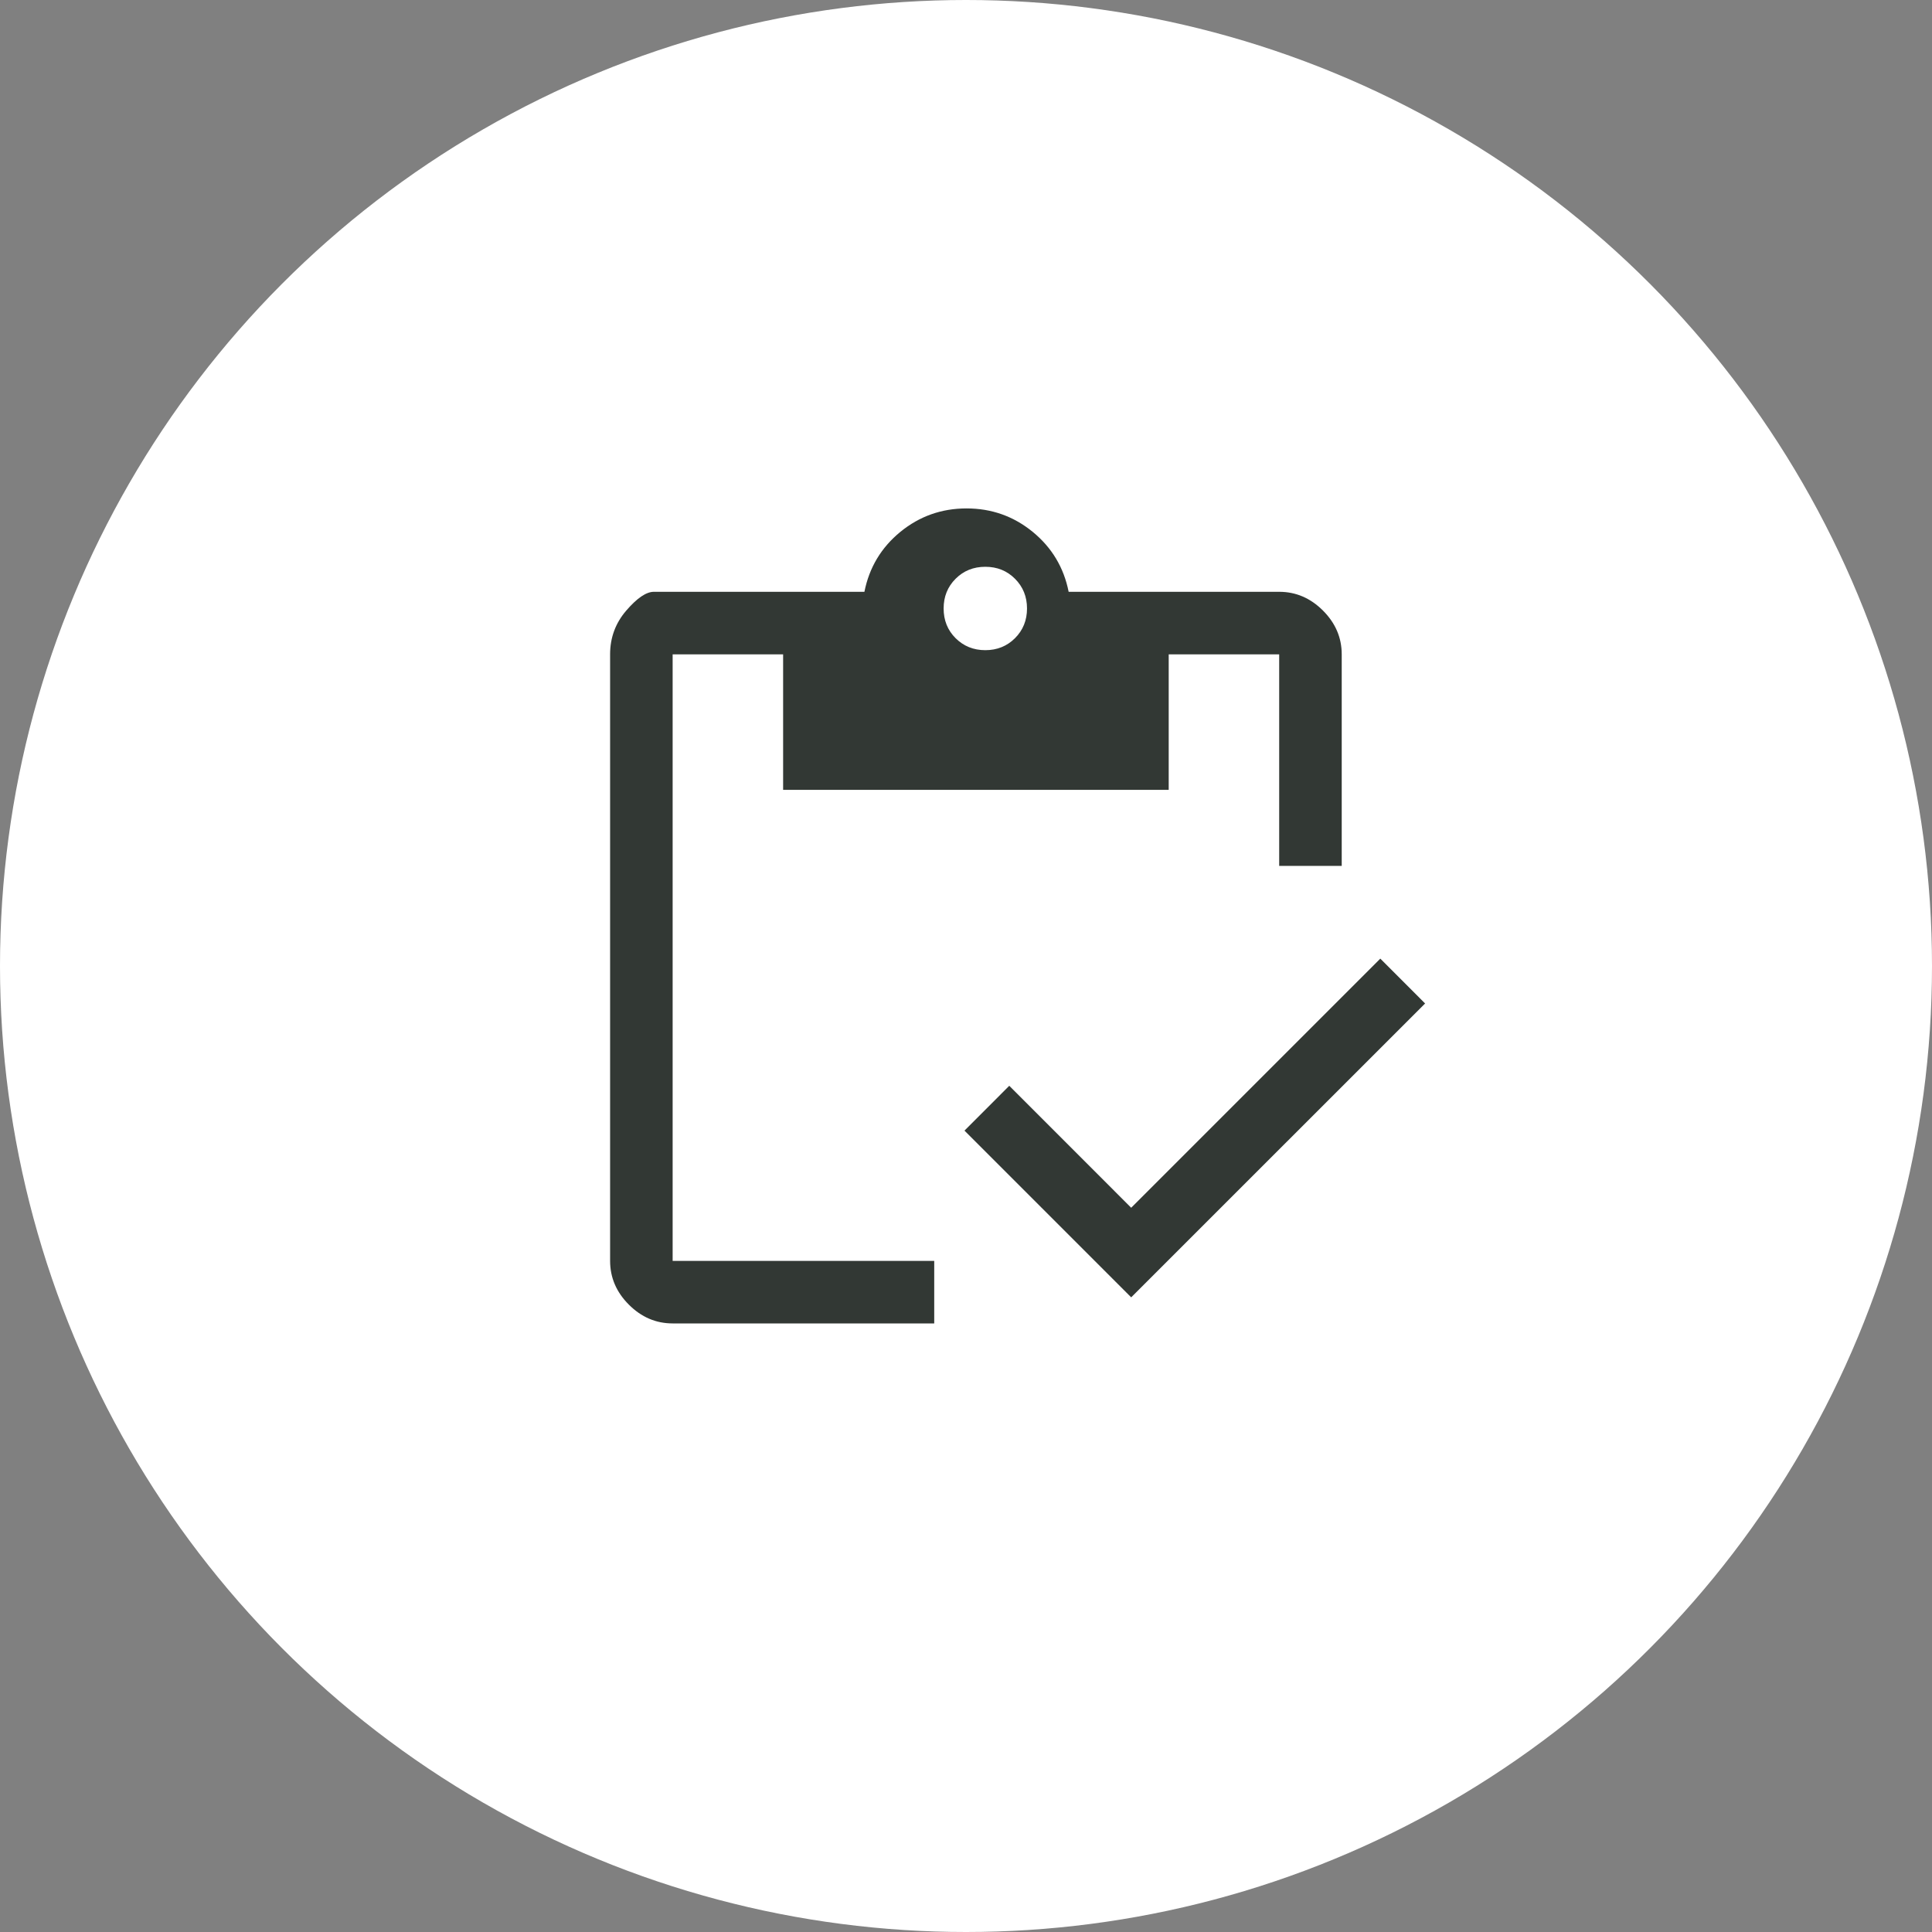
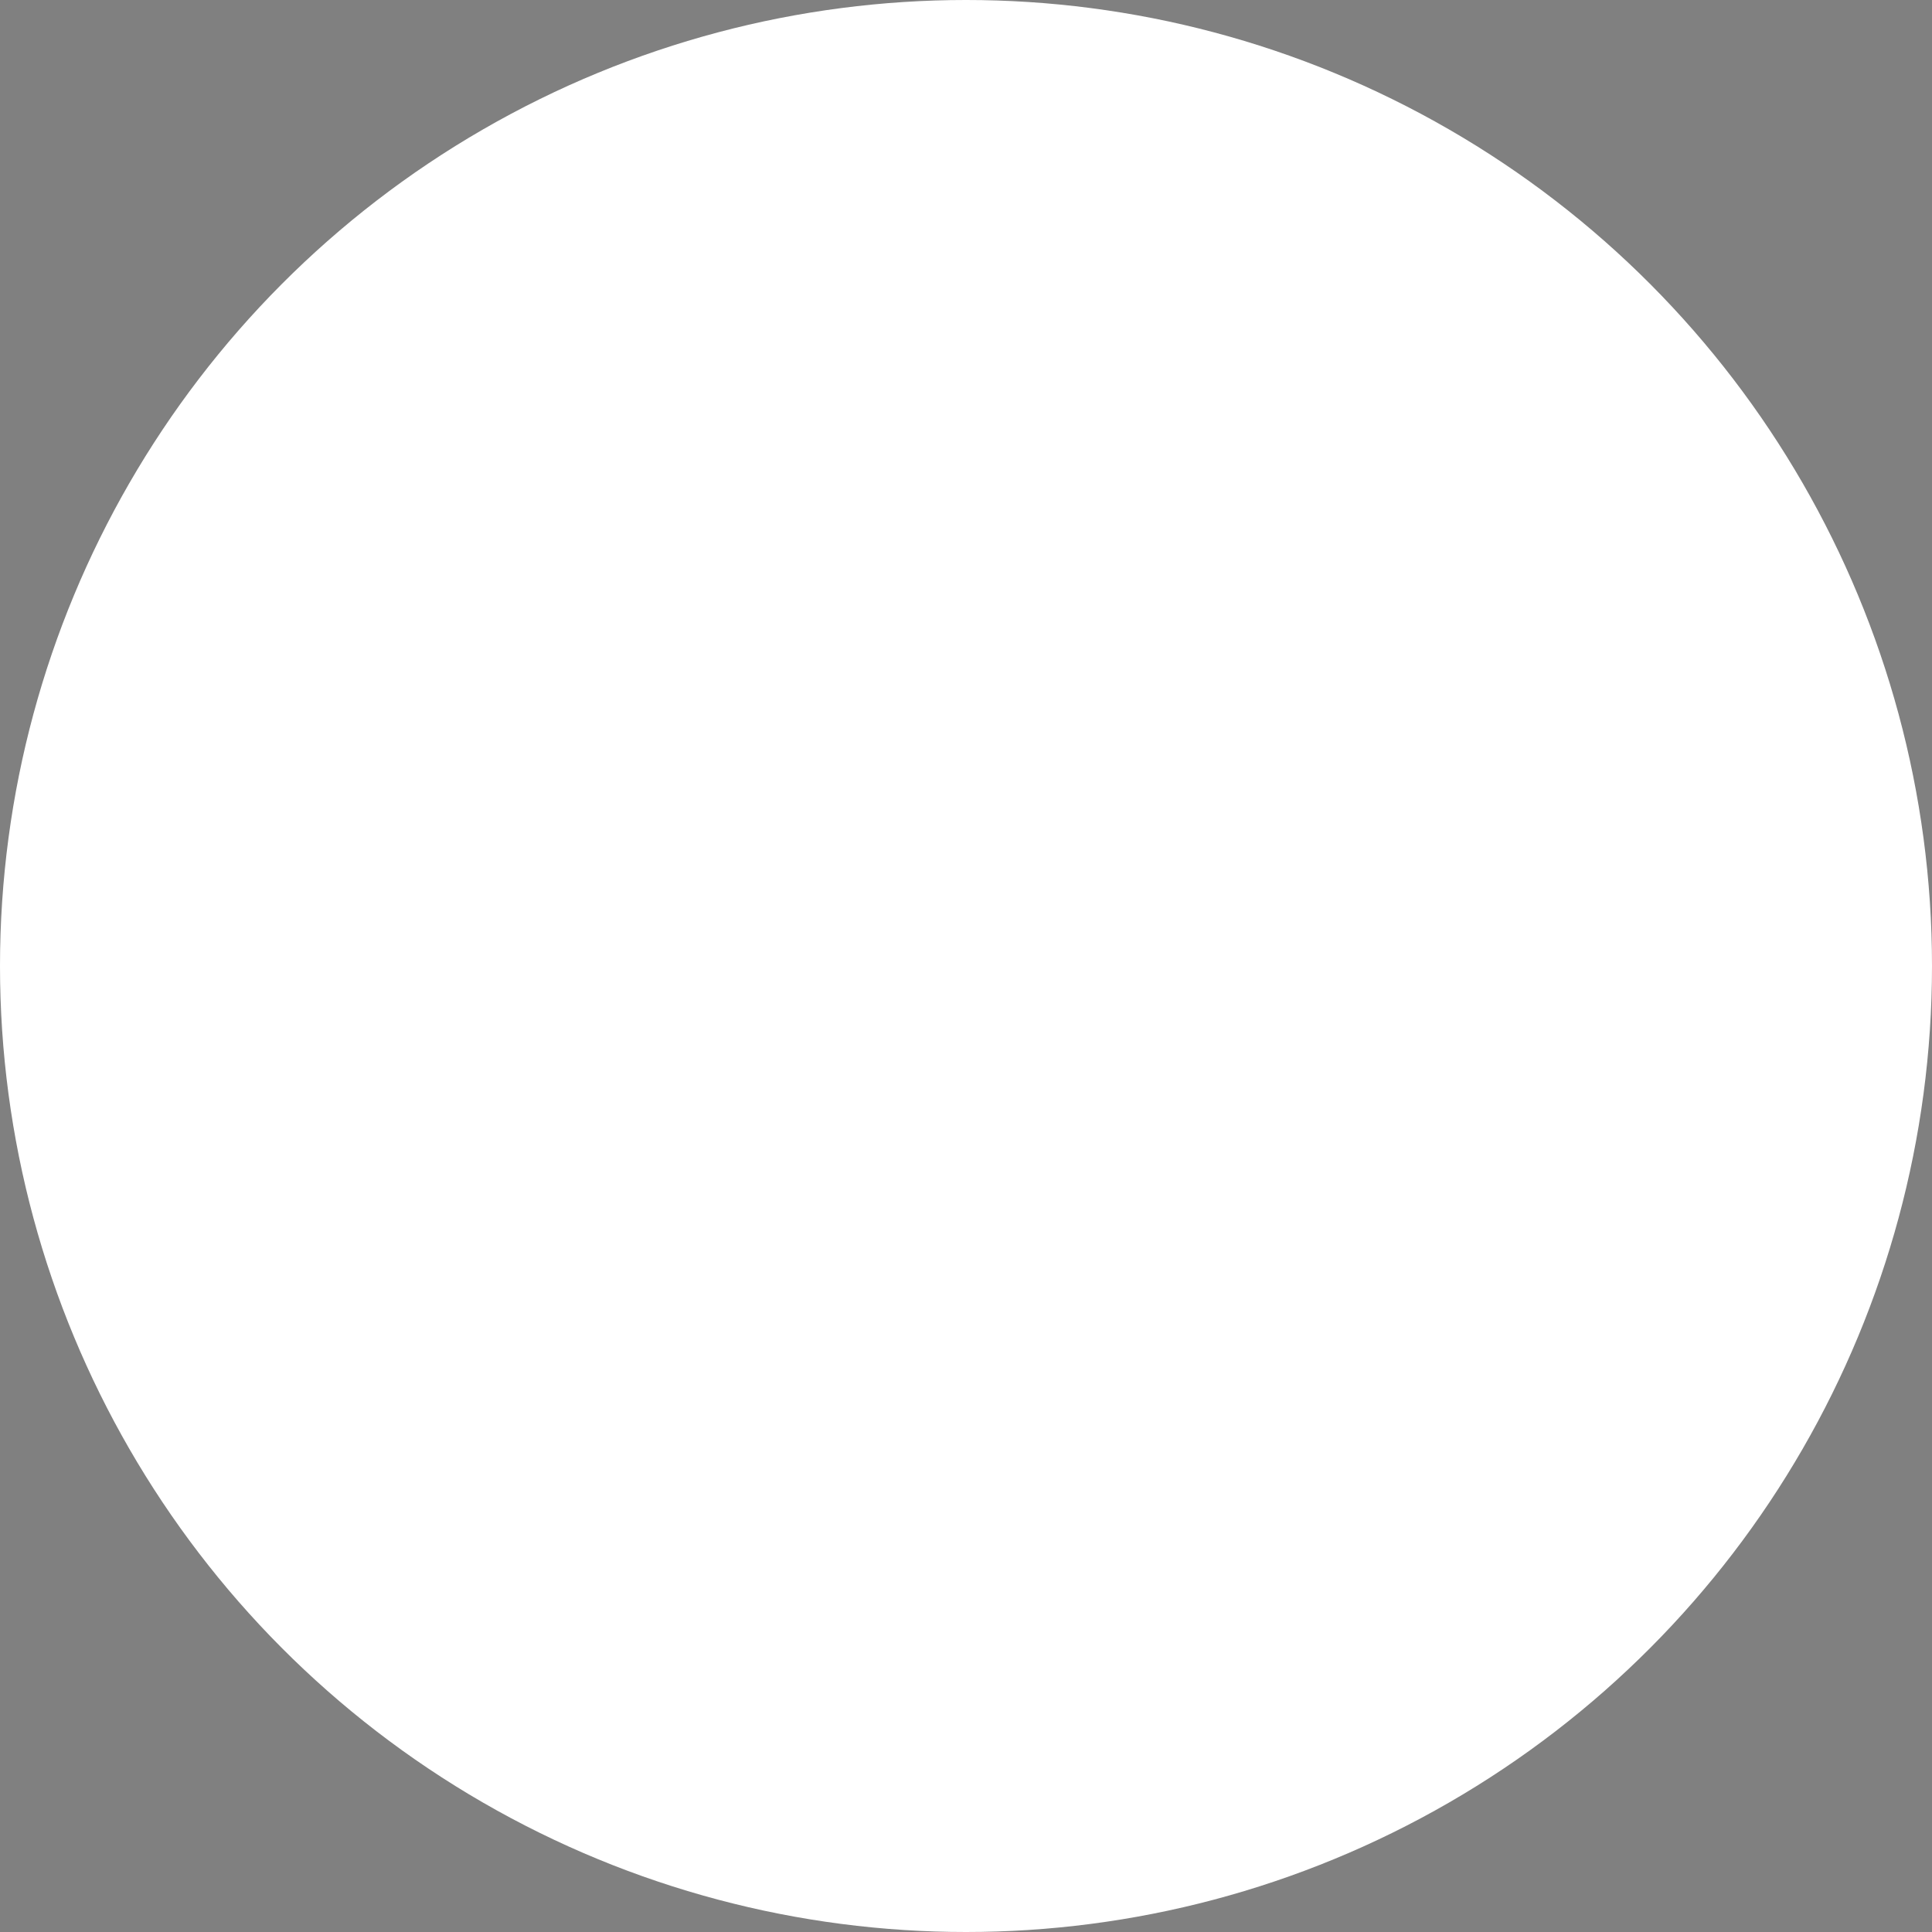
<svg xmlns="http://www.w3.org/2000/svg" width="38" height="38" viewBox="0 0 38 38" fill="none">
  <rect x="0" y="0" width="38" height="38" fill="#808080" stroke="none" />
  <circle cx="19" cy="19" r="19" fill="white" />
-   <path d="M18.375 26.03H13.23C12.902 26.03 12.615 25.907 12.369 25.661C12.123 25.415 12 25.128 12 24.8V12.87C12 12.542 12.106 12.255 12.318 12.009C12.53 11.763 12.711 11.64 12.861 11.64H17.002C17.097 11.162 17.333 10.769 17.709 10.461C18.085 10.154 18.519 10 19.011 10C19.503 10 19.936 10.154 20.312 10.461C20.688 10.769 20.924 11.162 21.019 11.64H25.16C25.488 11.64 25.775 11.763 26.021 12.009C26.267 12.255 26.39 12.542 26.39 12.87V17.031H25.16V12.87H22.987V15.535H15.403V12.87H13.23V24.8H18.375V26.03ZM22.249 25.517L18.97 22.238L19.851 21.356L22.249 23.755L27.149 18.855L28.03 19.737L22.249 25.517ZM19.38 12.788C19.612 12.788 19.807 12.709 19.964 12.552C20.121 12.395 20.2 12.2 20.2 11.968C20.2 11.736 20.121 11.541 19.964 11.384C19.807 11.226 19.612 11.148 19.38 11.148C19.147 11.148 18.953 11.226 18.795 11.384C18.638 11.541 18.56 11.736 18.56 11.968C18.56 12.2 18.638 12.395 18.795 12.552C18.953 12.709 19.147 12.788 19.38 12.788Z" fill="#323834" />
</svg>